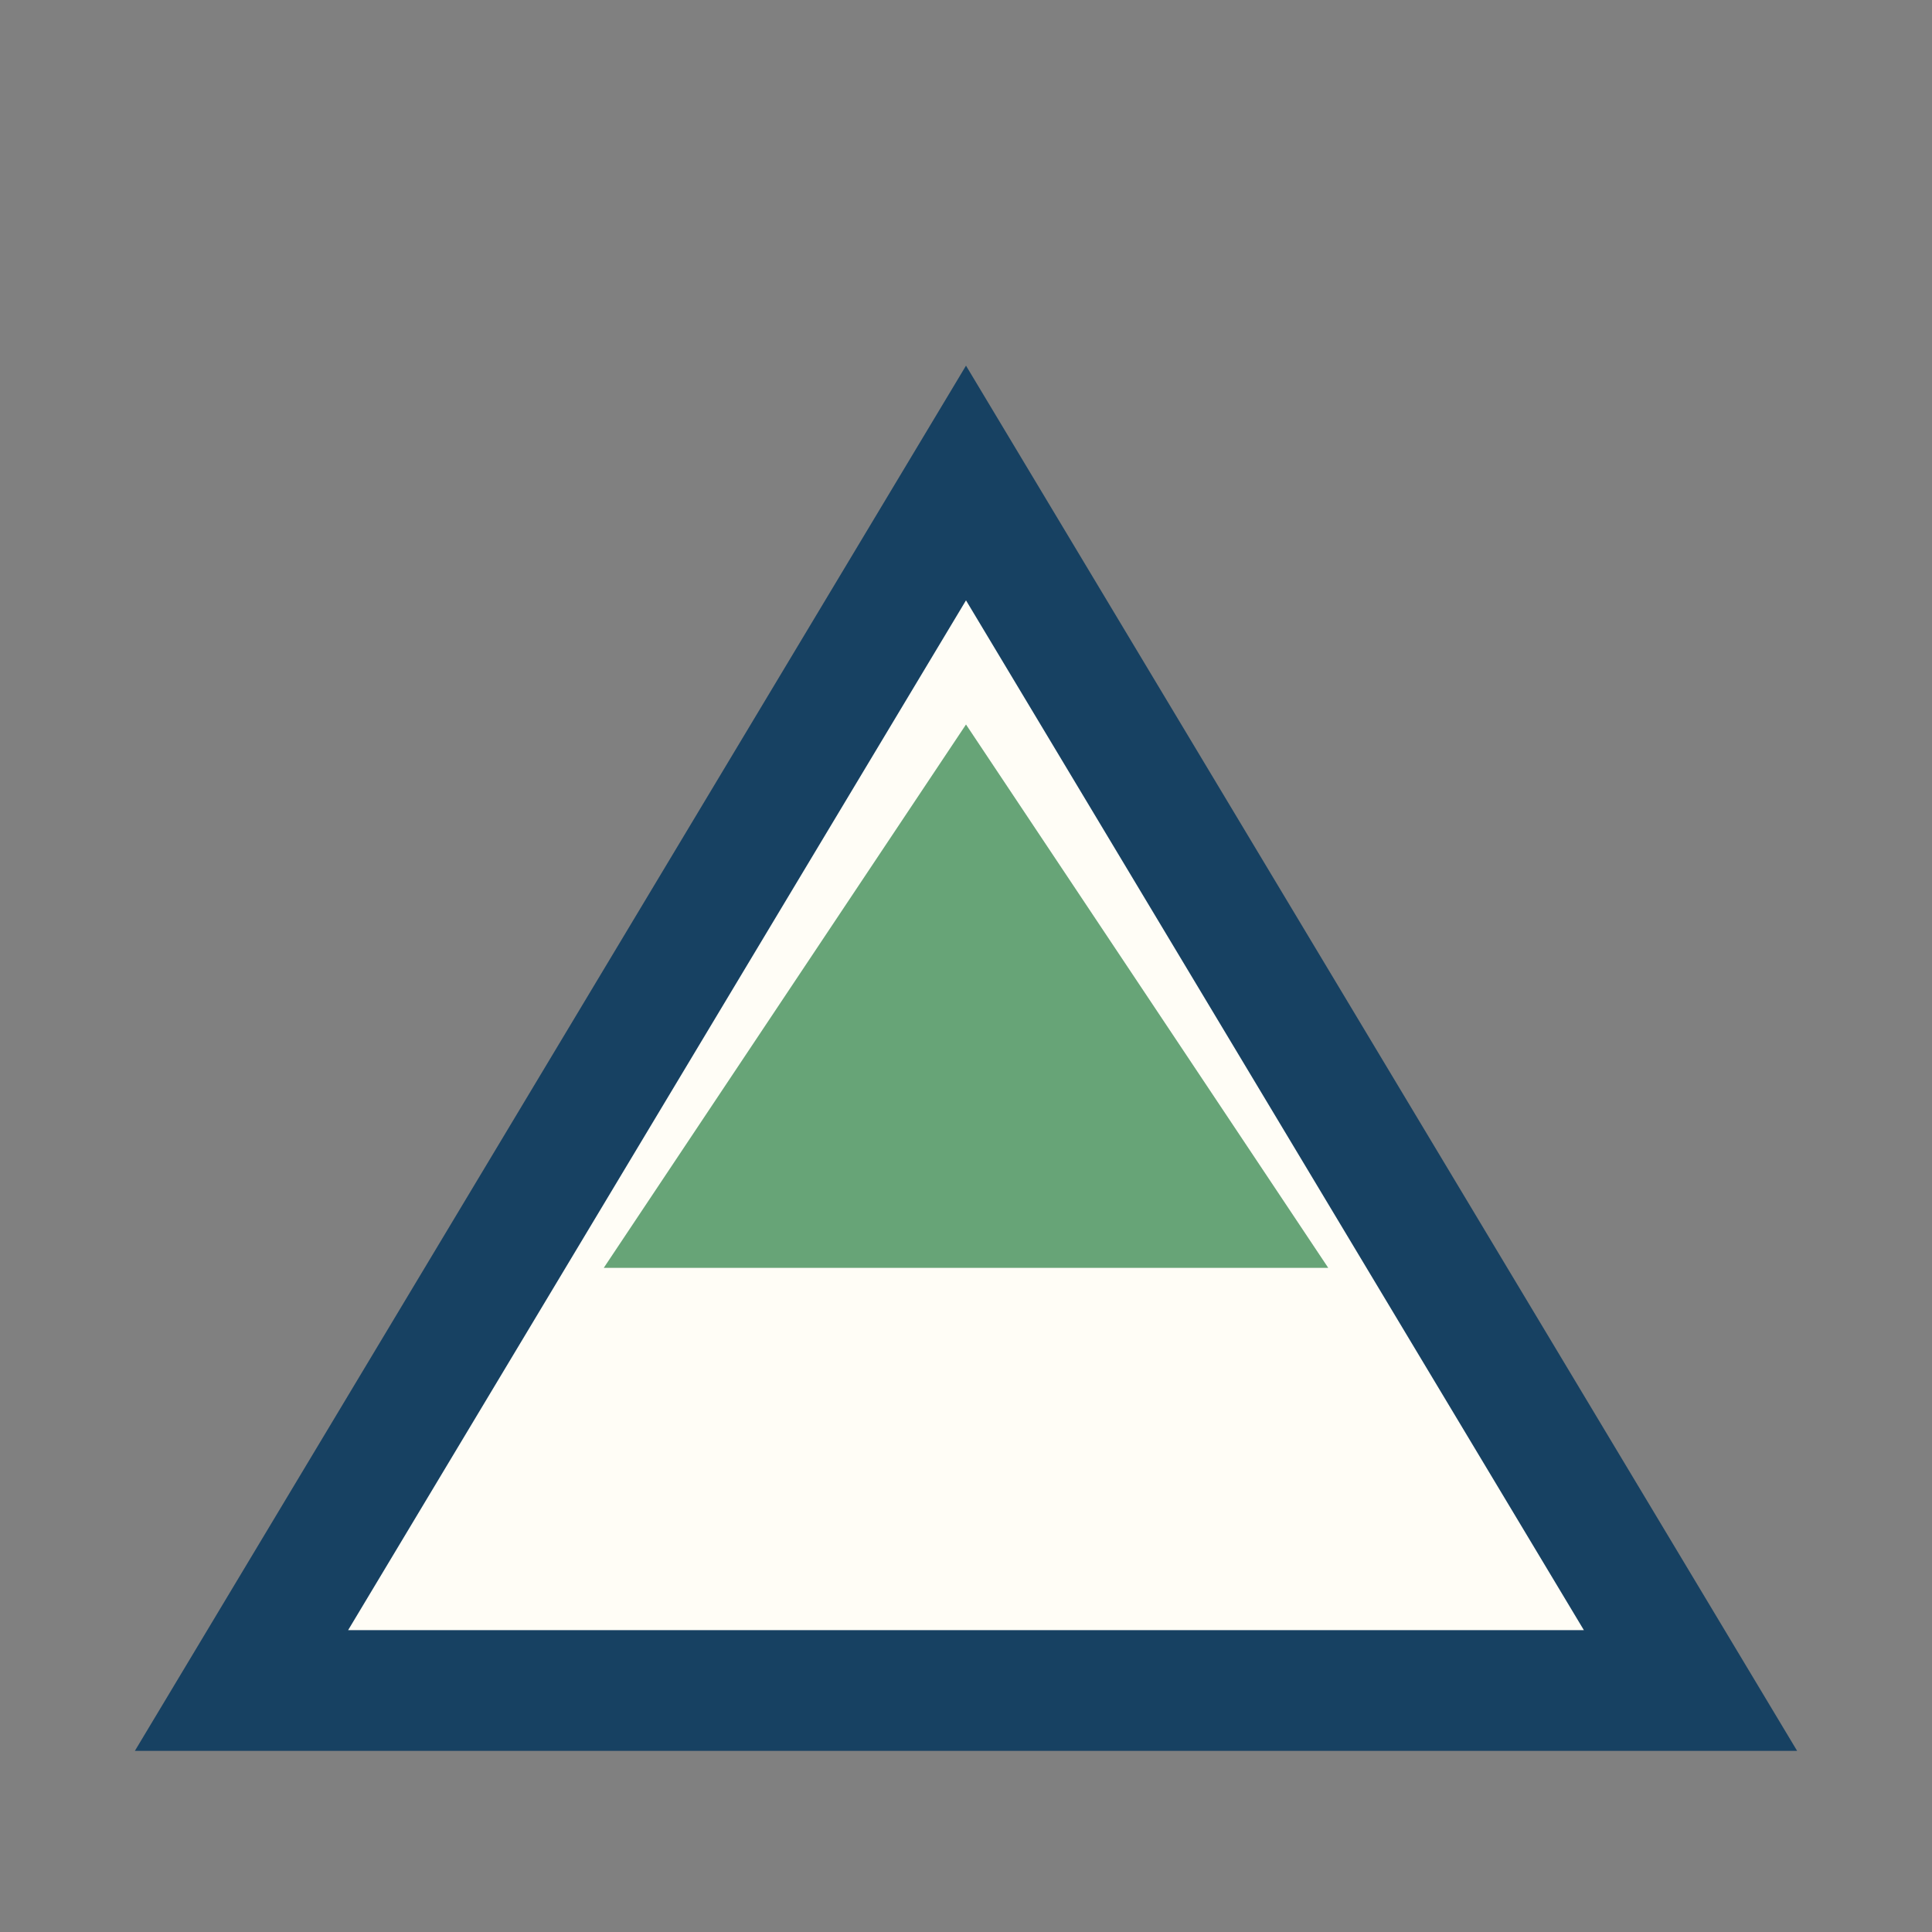
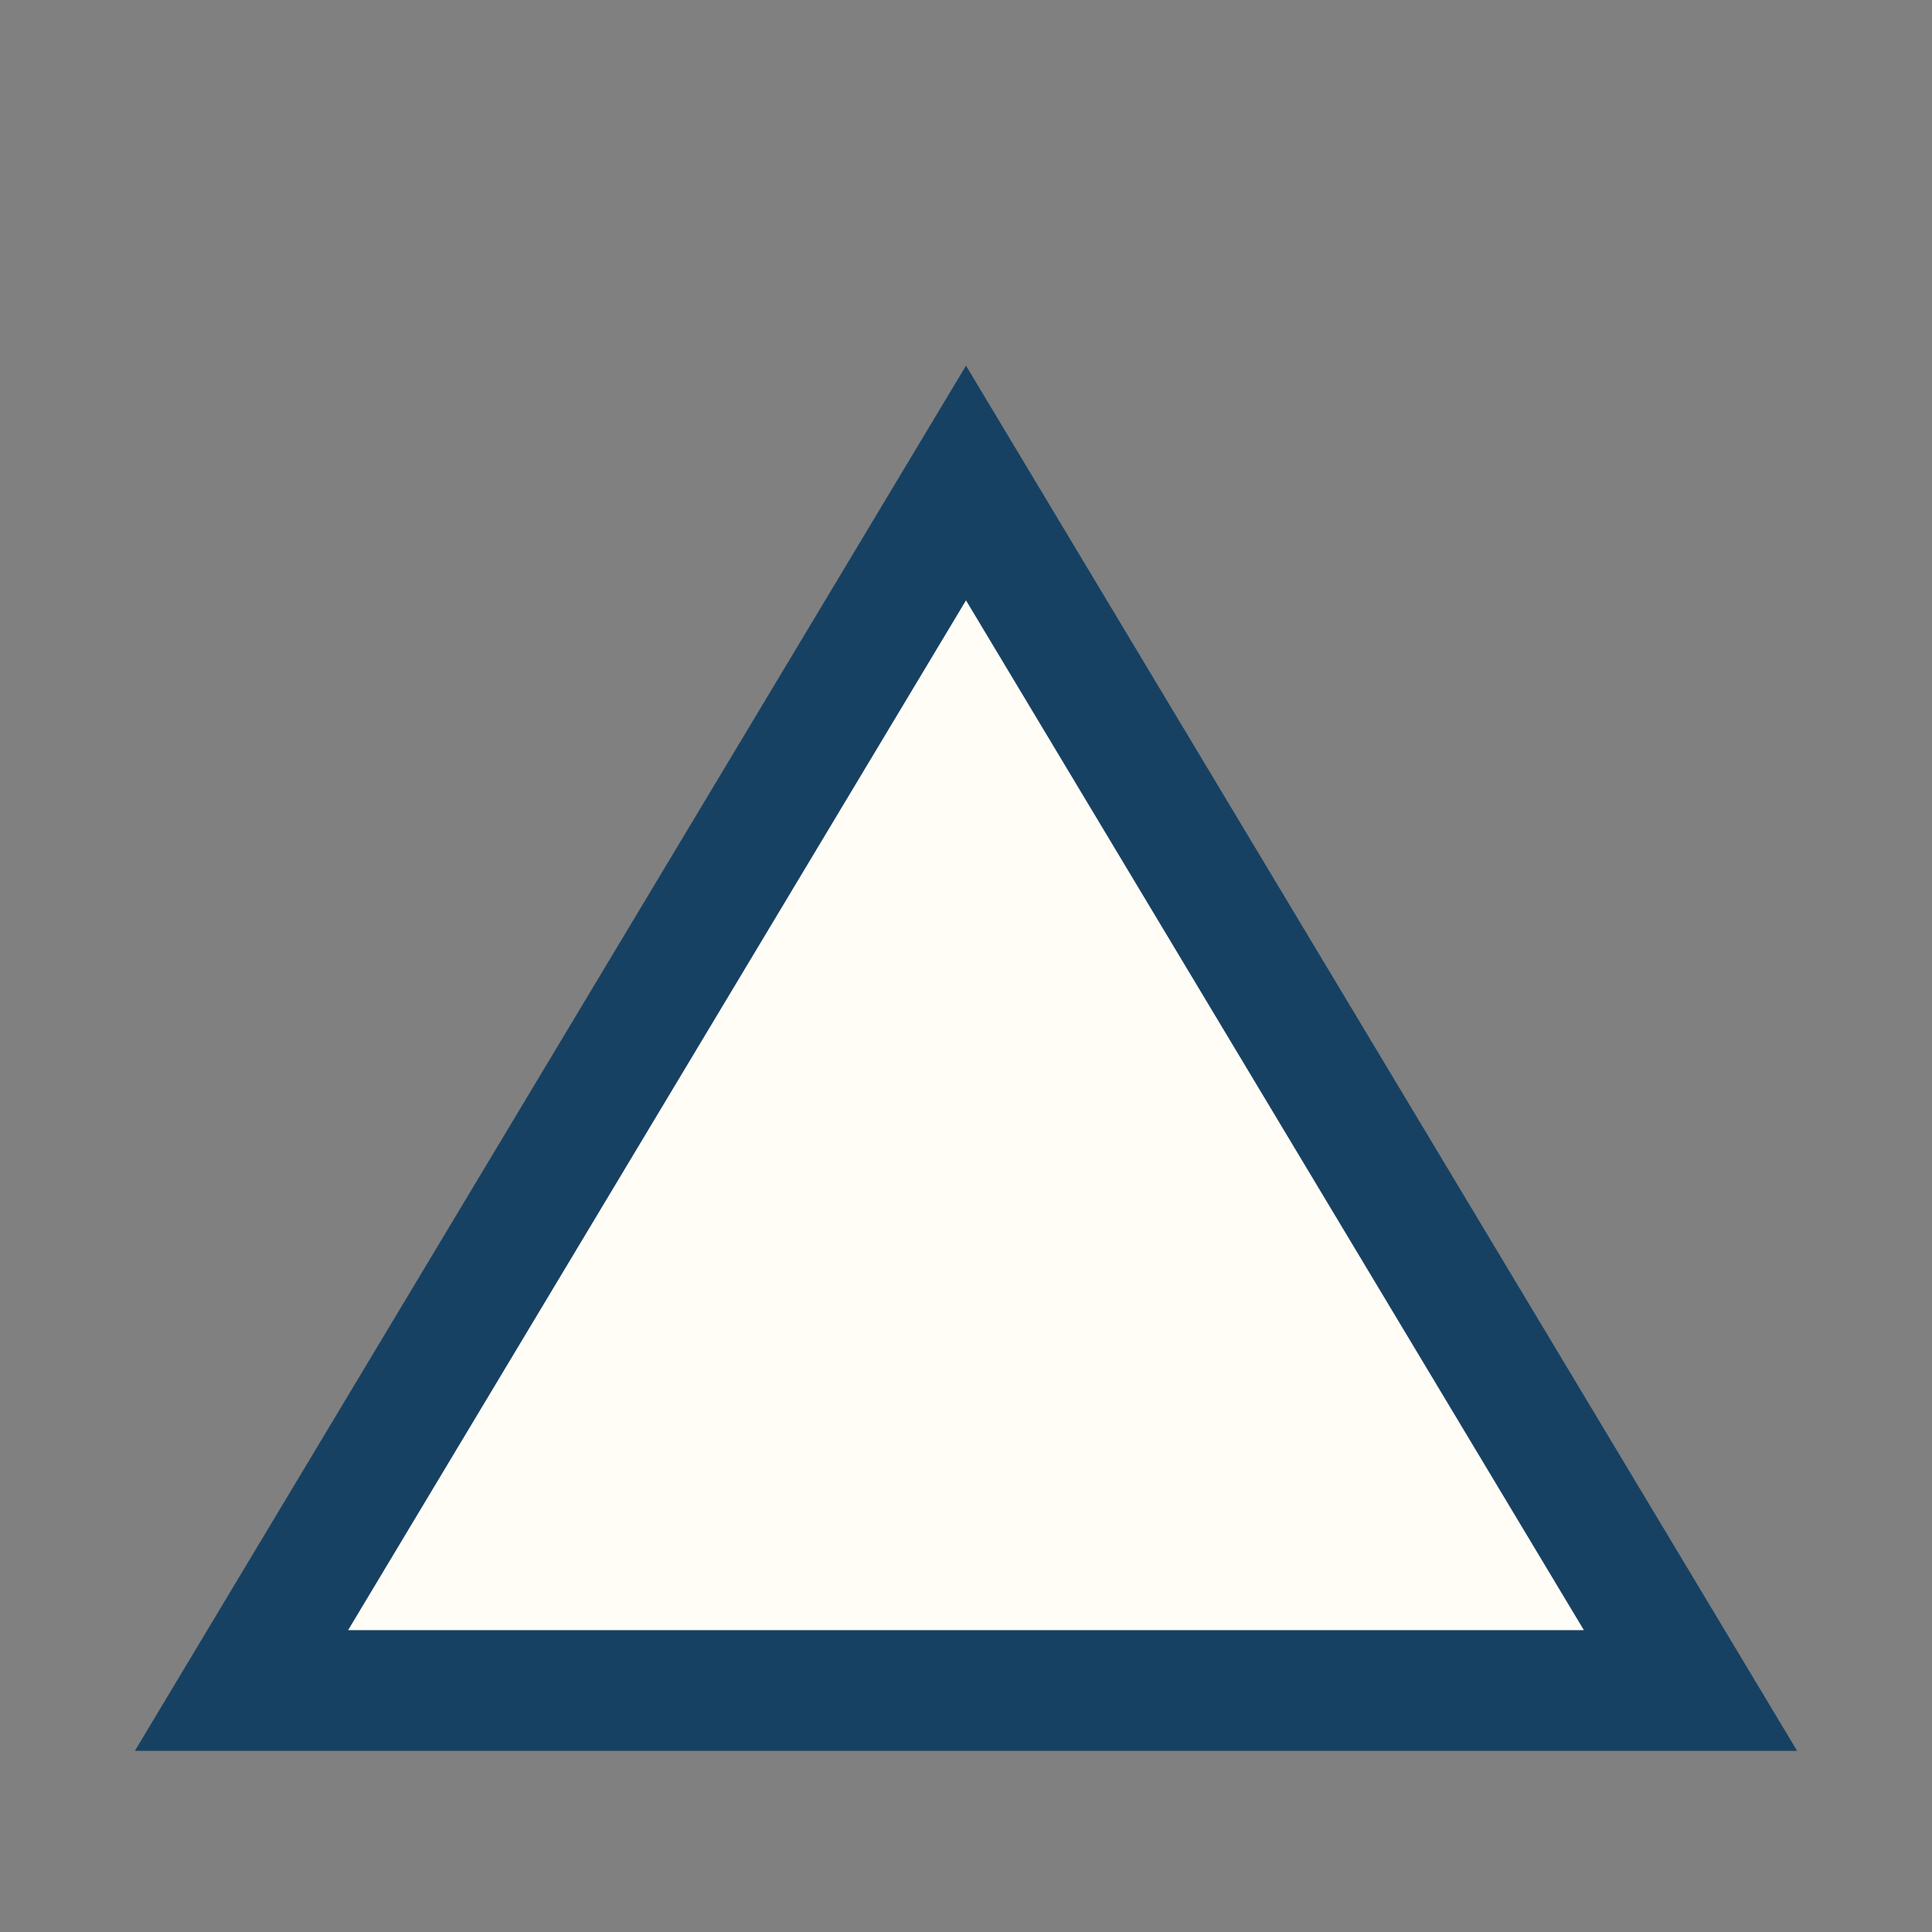
<svg xmlns="http://www.w3.org/2000/svg" width="32" height="32" viewBox="0 0 32 32">
  <rect x="0" y="0" width="32" height="32" fill="#808080" stroke="none" />
  <polygon points="4,28 16,8 28,28" fill="#FFFDF6" stroke="#174162" stroke-width="2" />
-   <polygon points="10,21 16,12 22,21" fill="#67A477" />
</svg>